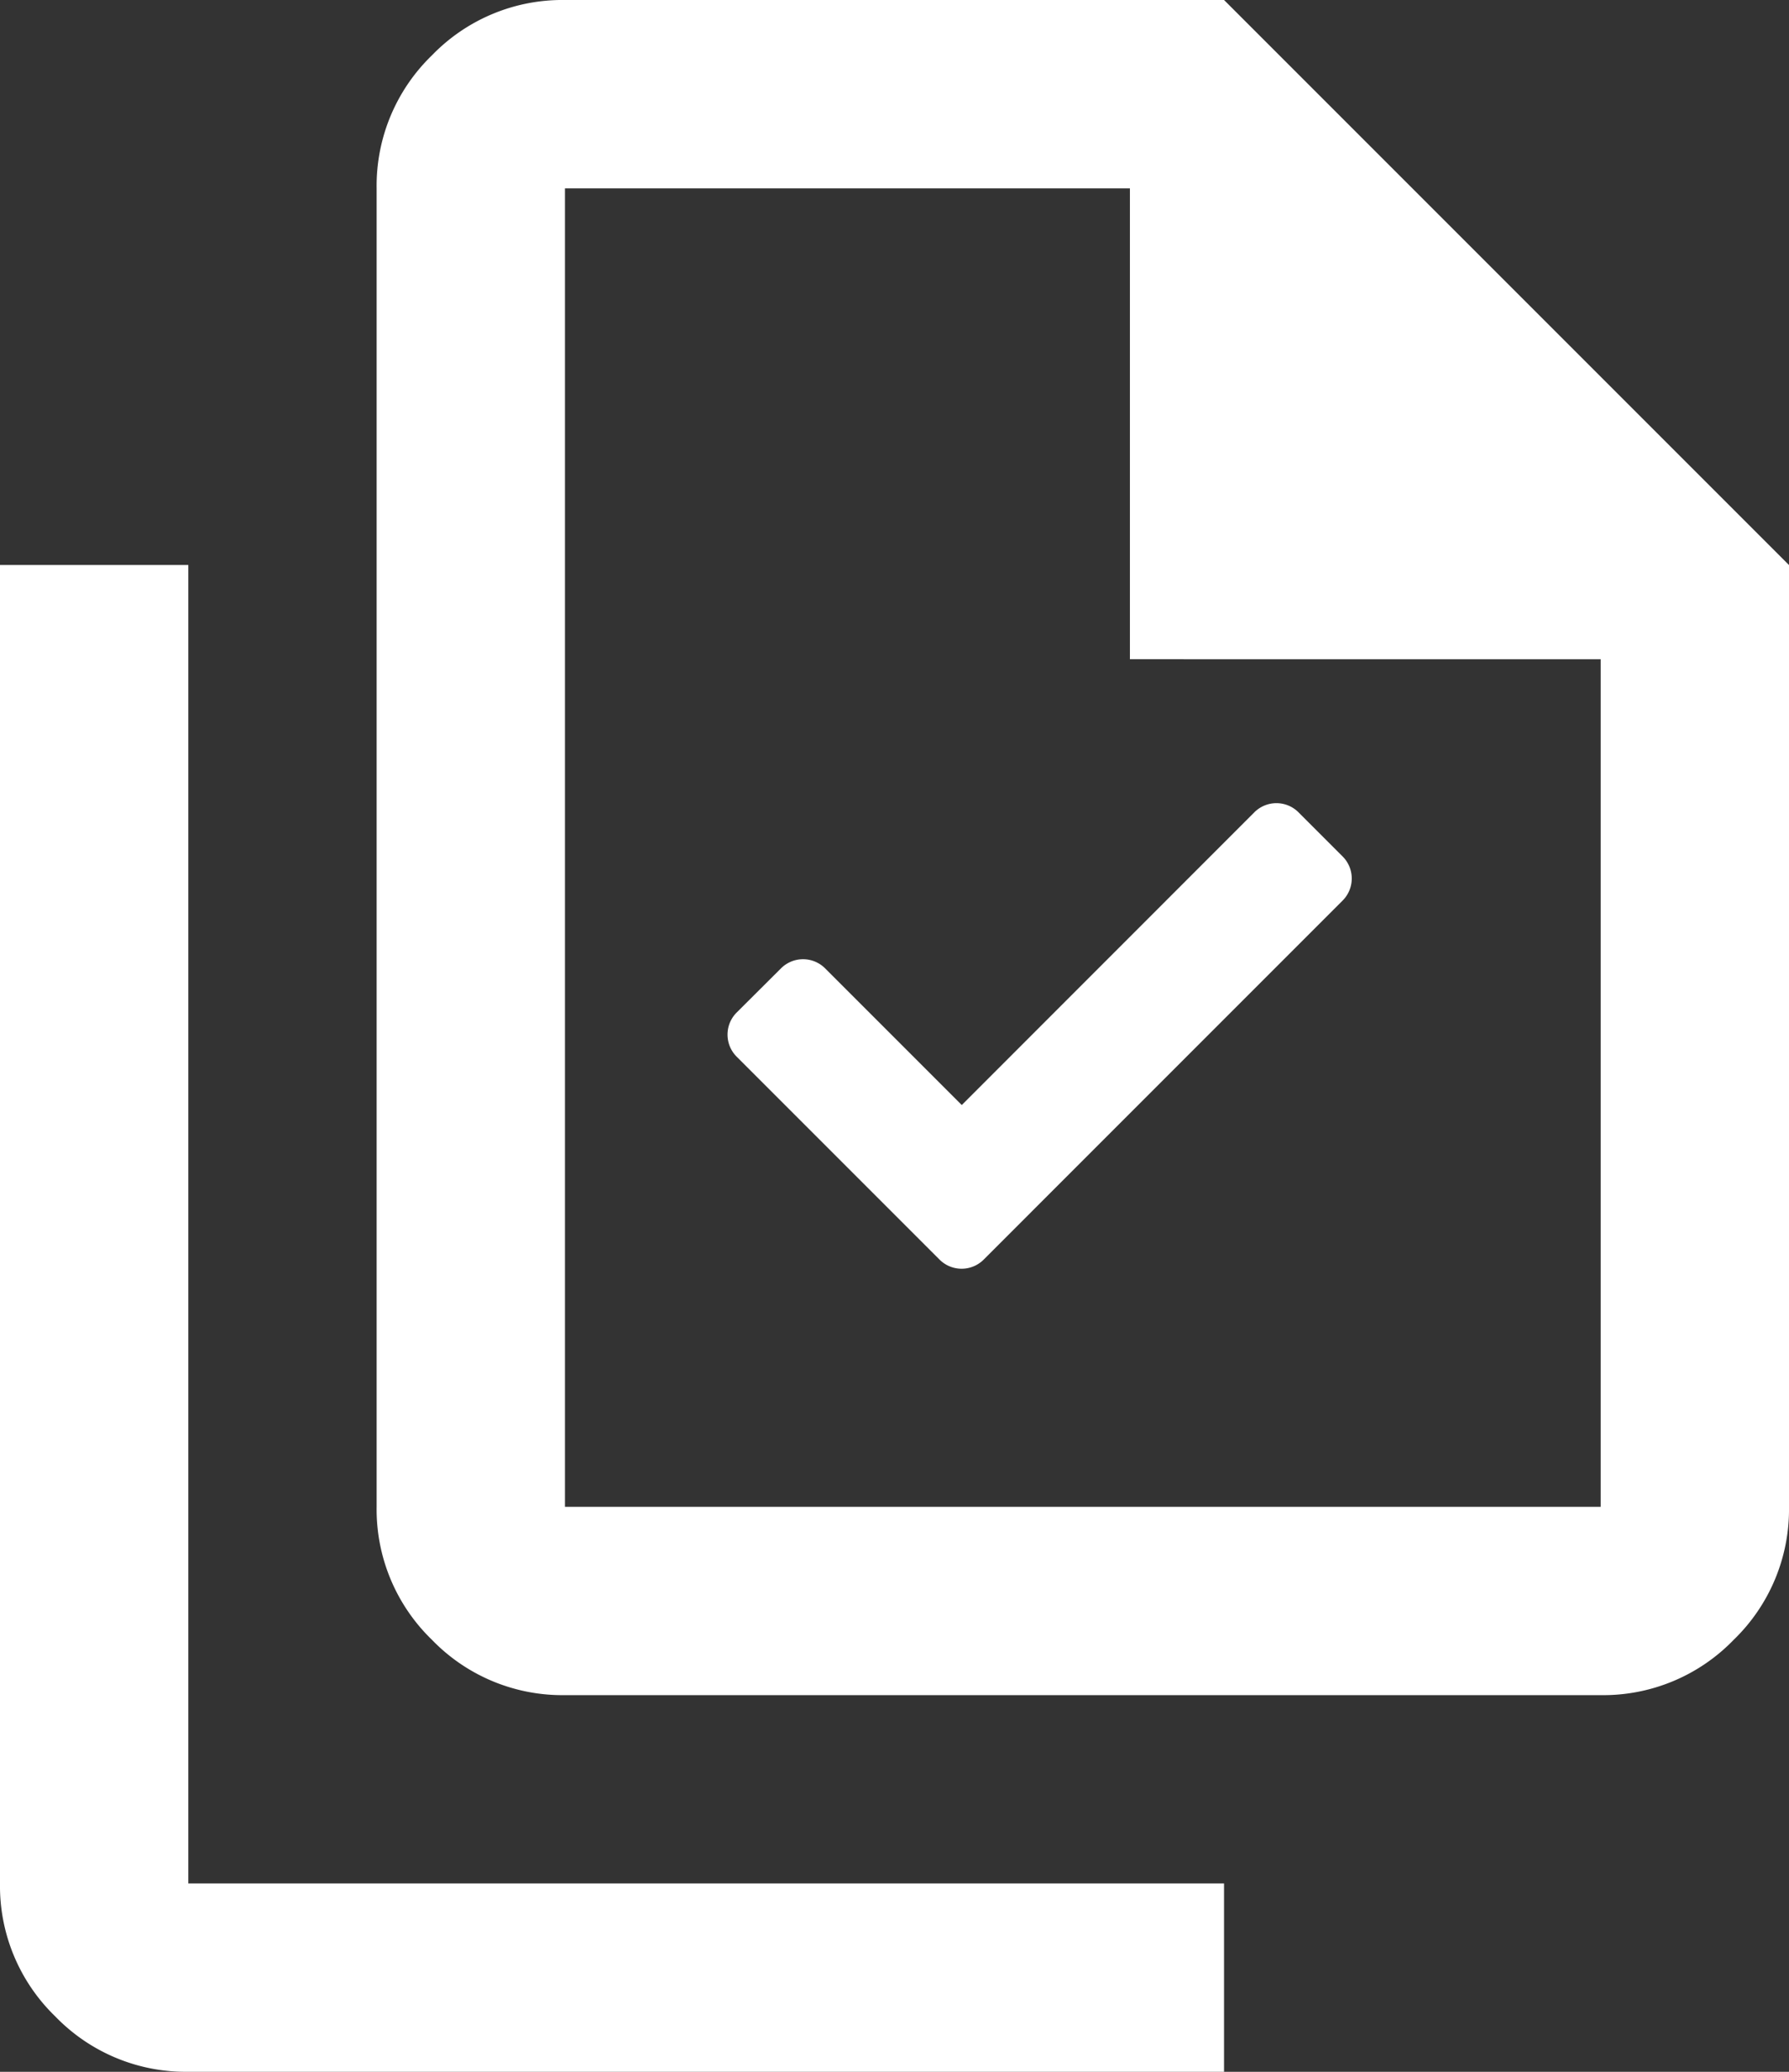
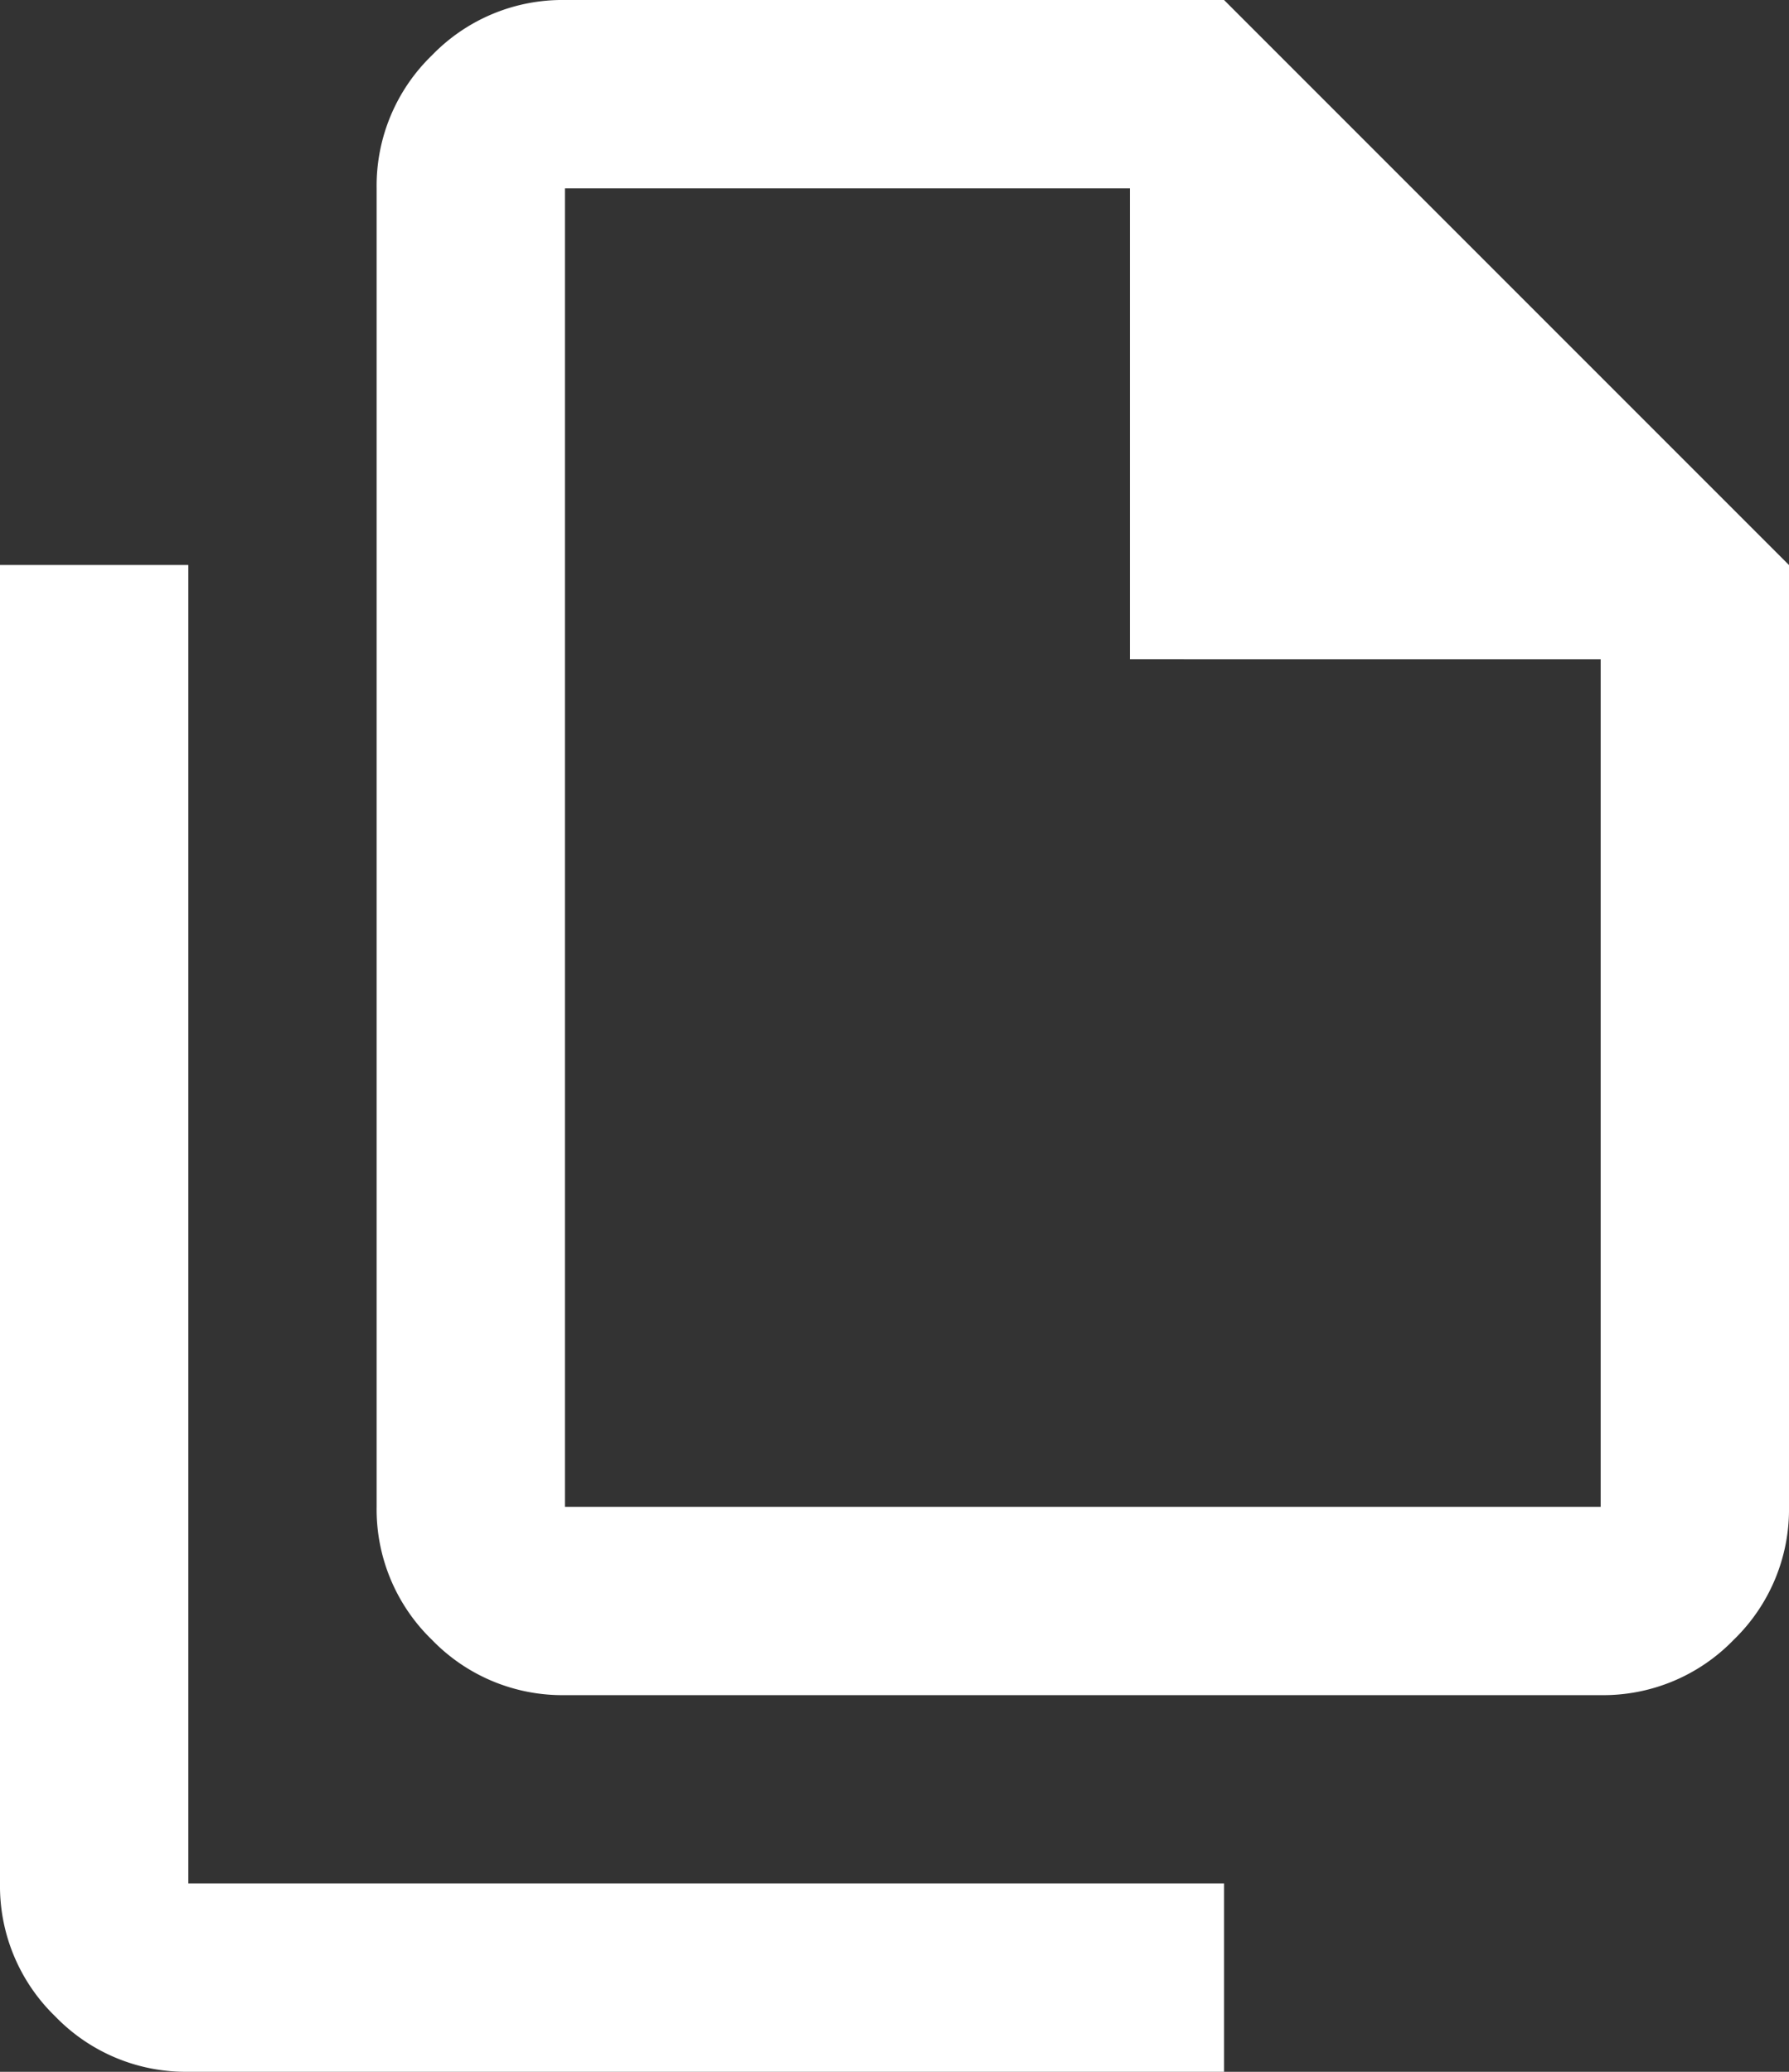
<svg xmlns="http://www.w3.org/2000/svg" width="43.5" height="50.368" viewBox="0 0 43.5 50.368">
  <rect x="0" y="0" width="43.5" height="50.368" fill="#333333" stroke="none" />
  <g id="Group_5532" data-name="Group 5532" transform="translate(-230 -2114)">
    <path id="file_copy_24dp_5F6368_FILL0_wght400_GRAD0_opsz24" d="M118.921-878.789H93.737a4.409,4.409,0,0,1-3.234-1.345,4.409,4.409,0,0,1-1.345-3.234v-32.053a4.409,4.409,0,0,1,1.345-3.234A4.409,4.409,0,0,1,93.737-920h16.026L123.5-906.263v22.895a4.409,4.409,0,0,1-1.345,3.234A4.409,4.409,0,0,1,118.921-878.789Zm-11.447-25.184v-11.447H93.737v32.053h25.184v-20.605ZM84.579-869.632a4.409,4.409,0,0,1-3.234-1.345A4.409,4.409,0,0,1,80-874.211v-32.053h4.579v32.053h25.184v4.579Zm9.158-45.789v0Z" transform="translate(150 3034)" fill="#fff" />
-     <path id="Icon_awesome-check" data-name="Icon awesome-check" d="M5.155,15.674.222,10.741a.759.759,0,0,1,0-1.073L1.3,8.594a.759.759,0,0,1,1.073,0l3.323,3.323L12.81,4.8a.759.759,0,0,1,1.073,0l1.073,1.073a.759.759,0,0,1,0,1.073L6.229,15.674A.759.759,0,0,1,5.155,15.674Z" transform="translate(247.69 2128.948)" fill="#fff" />
  </g>
</svg>